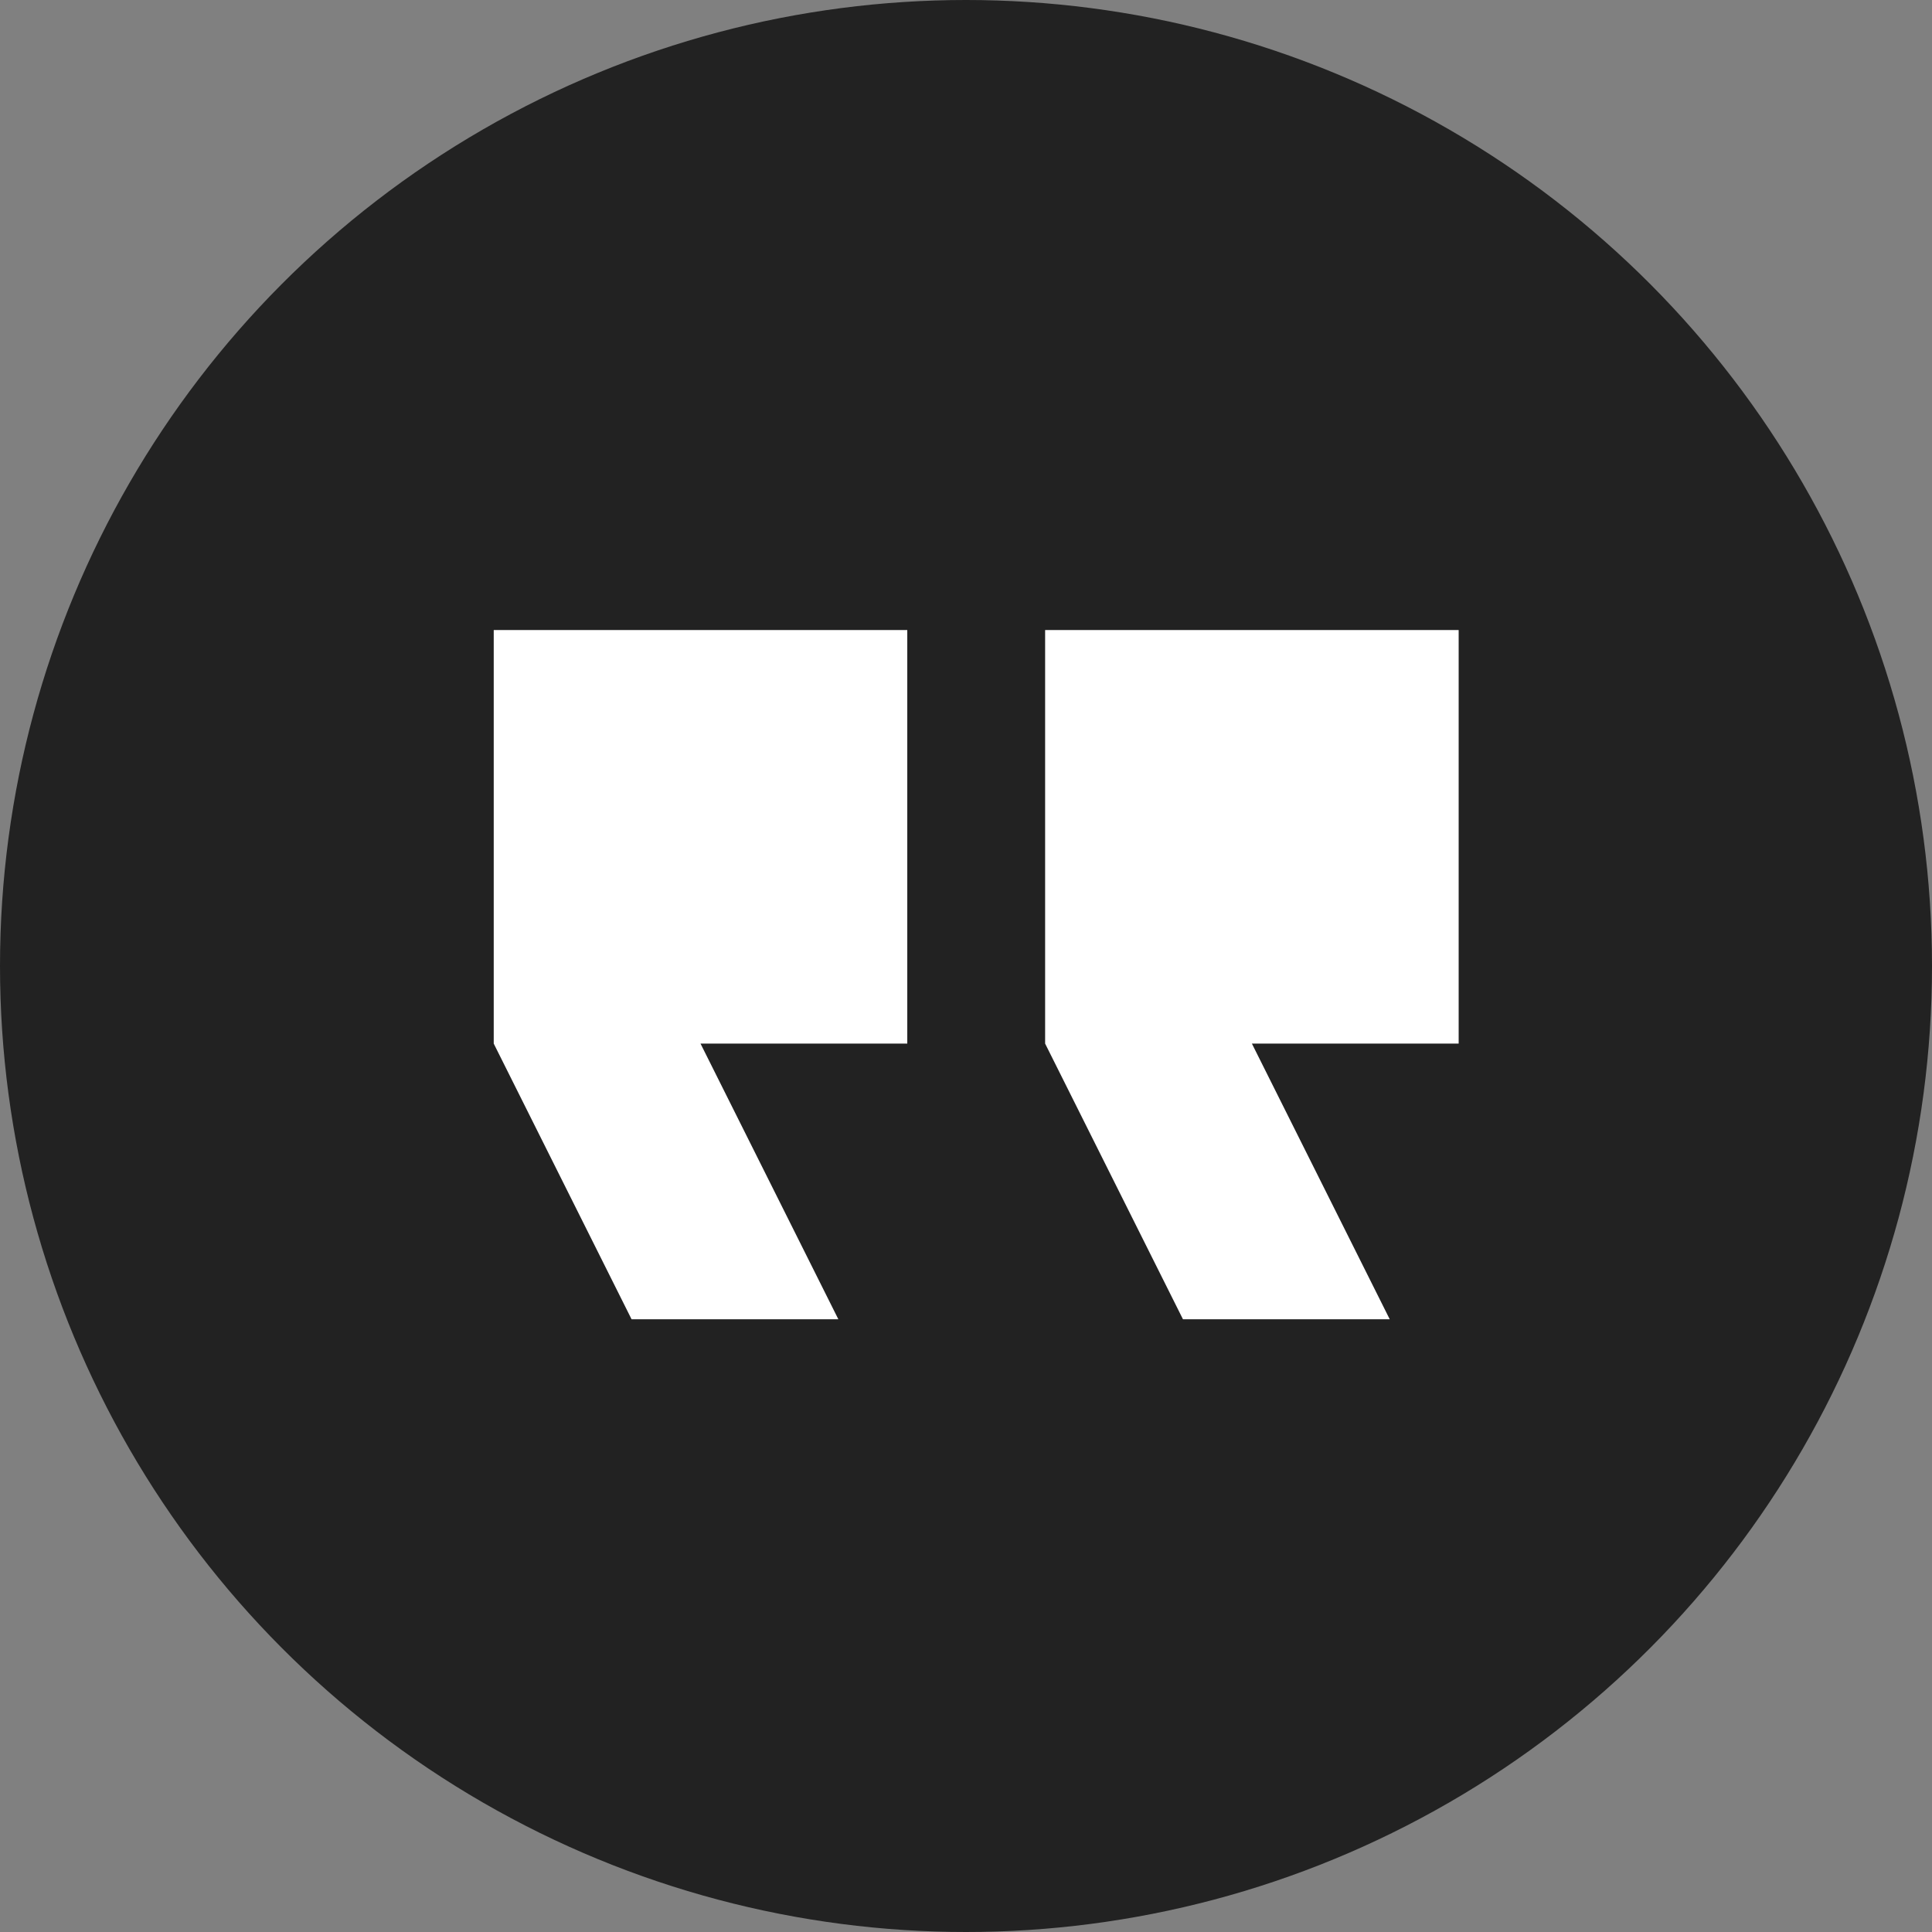
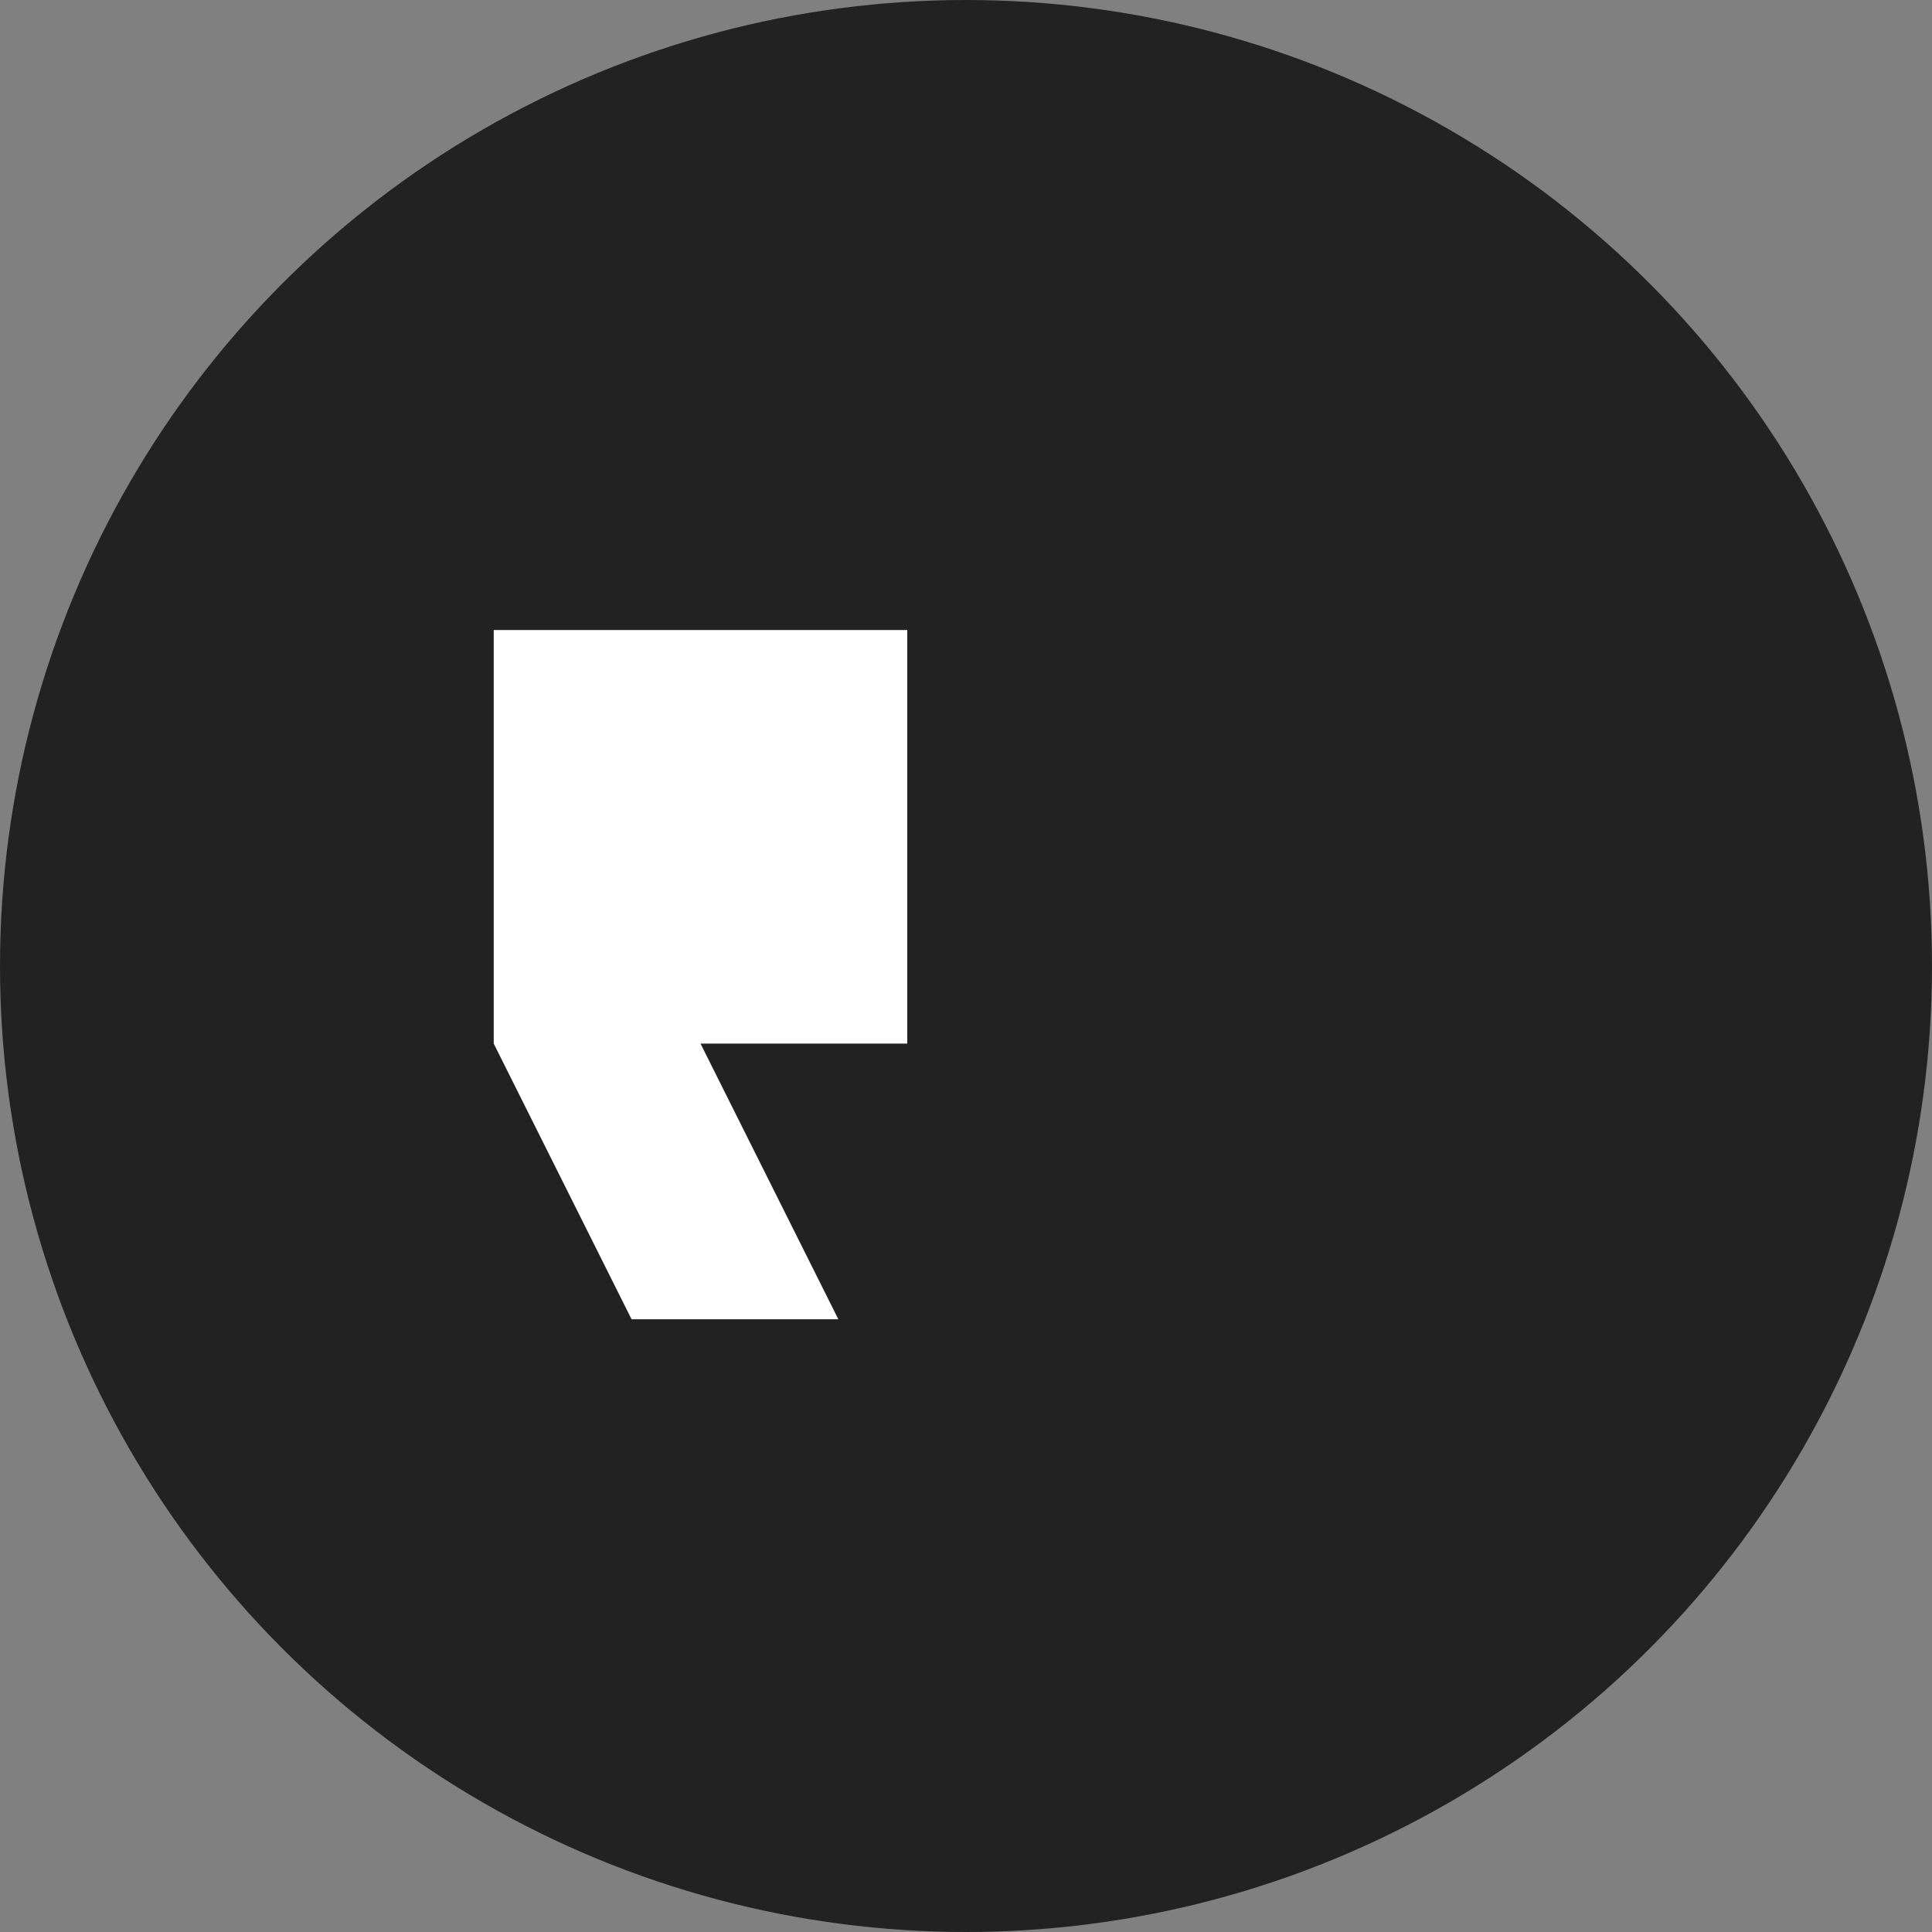
<svg xmlns="http://www.w3.org/2000/svg" width="200px" height="200px" viewBox="0 0 200 200" version="1.1">
  <rect x="0" y="0" width="200" height="200" fill="#808080" stroke="none" />
  <title>QuoteIcn-1</title>
  <desc>Created with Sketch Beta.</desc>
  <defs />
  <g id="QuoteIcn-1" stroke="none" stroke-width="1" fill="none" fill-rule="evenodd">
    <circle id="Oval" fill="#222222" fill-rule="nonzero" cx="100" cy="100" r="100" />
    <g id="565703" transform="translate(101, 101) scale(-1, 1) translate(-101, -101) translate(51, 65)" fill="#FFFFFF" fill-rule="nonzero">
-       <polygon id="Shape" points="0 43.032 21.405 43.032 7.135 71.572 28.539 71.572 42.809 43.032 42.809 0.223 0 0.223" />
      <polygon id="Shape" points="57.079 0.223 57.079 43.032 78.484 43.032 64.214 71.572 85.619 71.572 99.889 43.032 99.889 0.223" />
    </g>
  </g>
</svg>